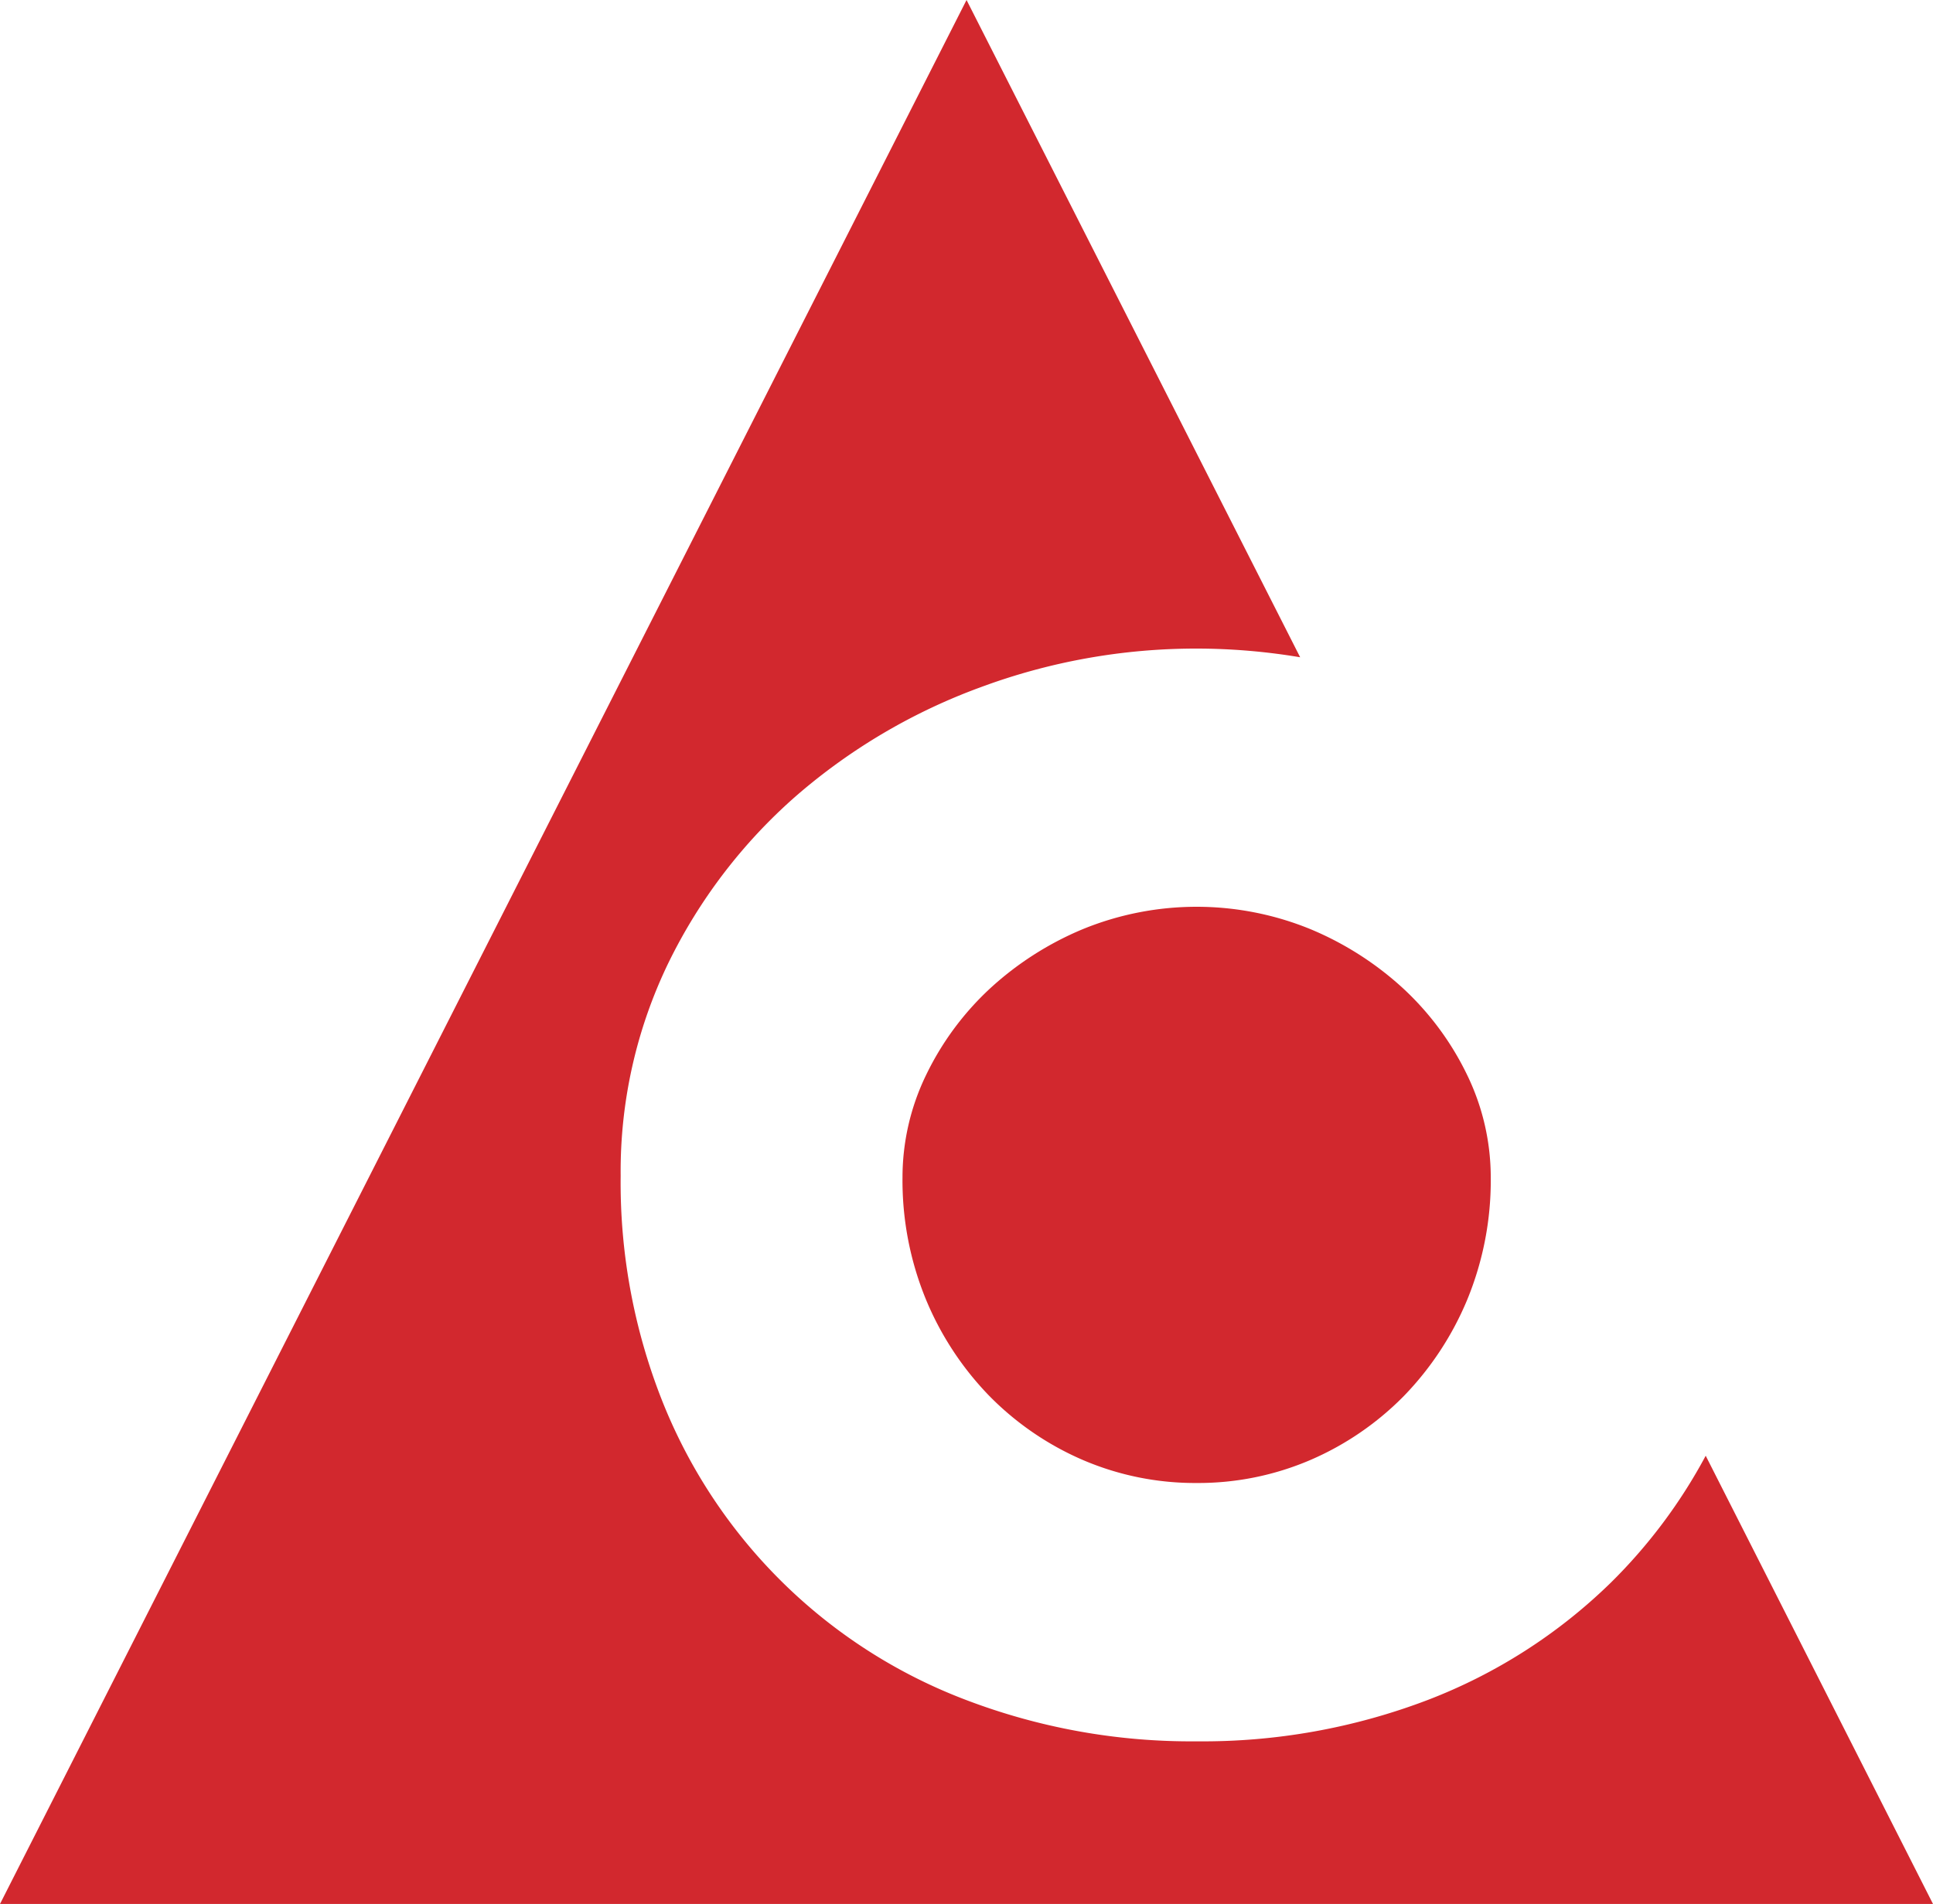
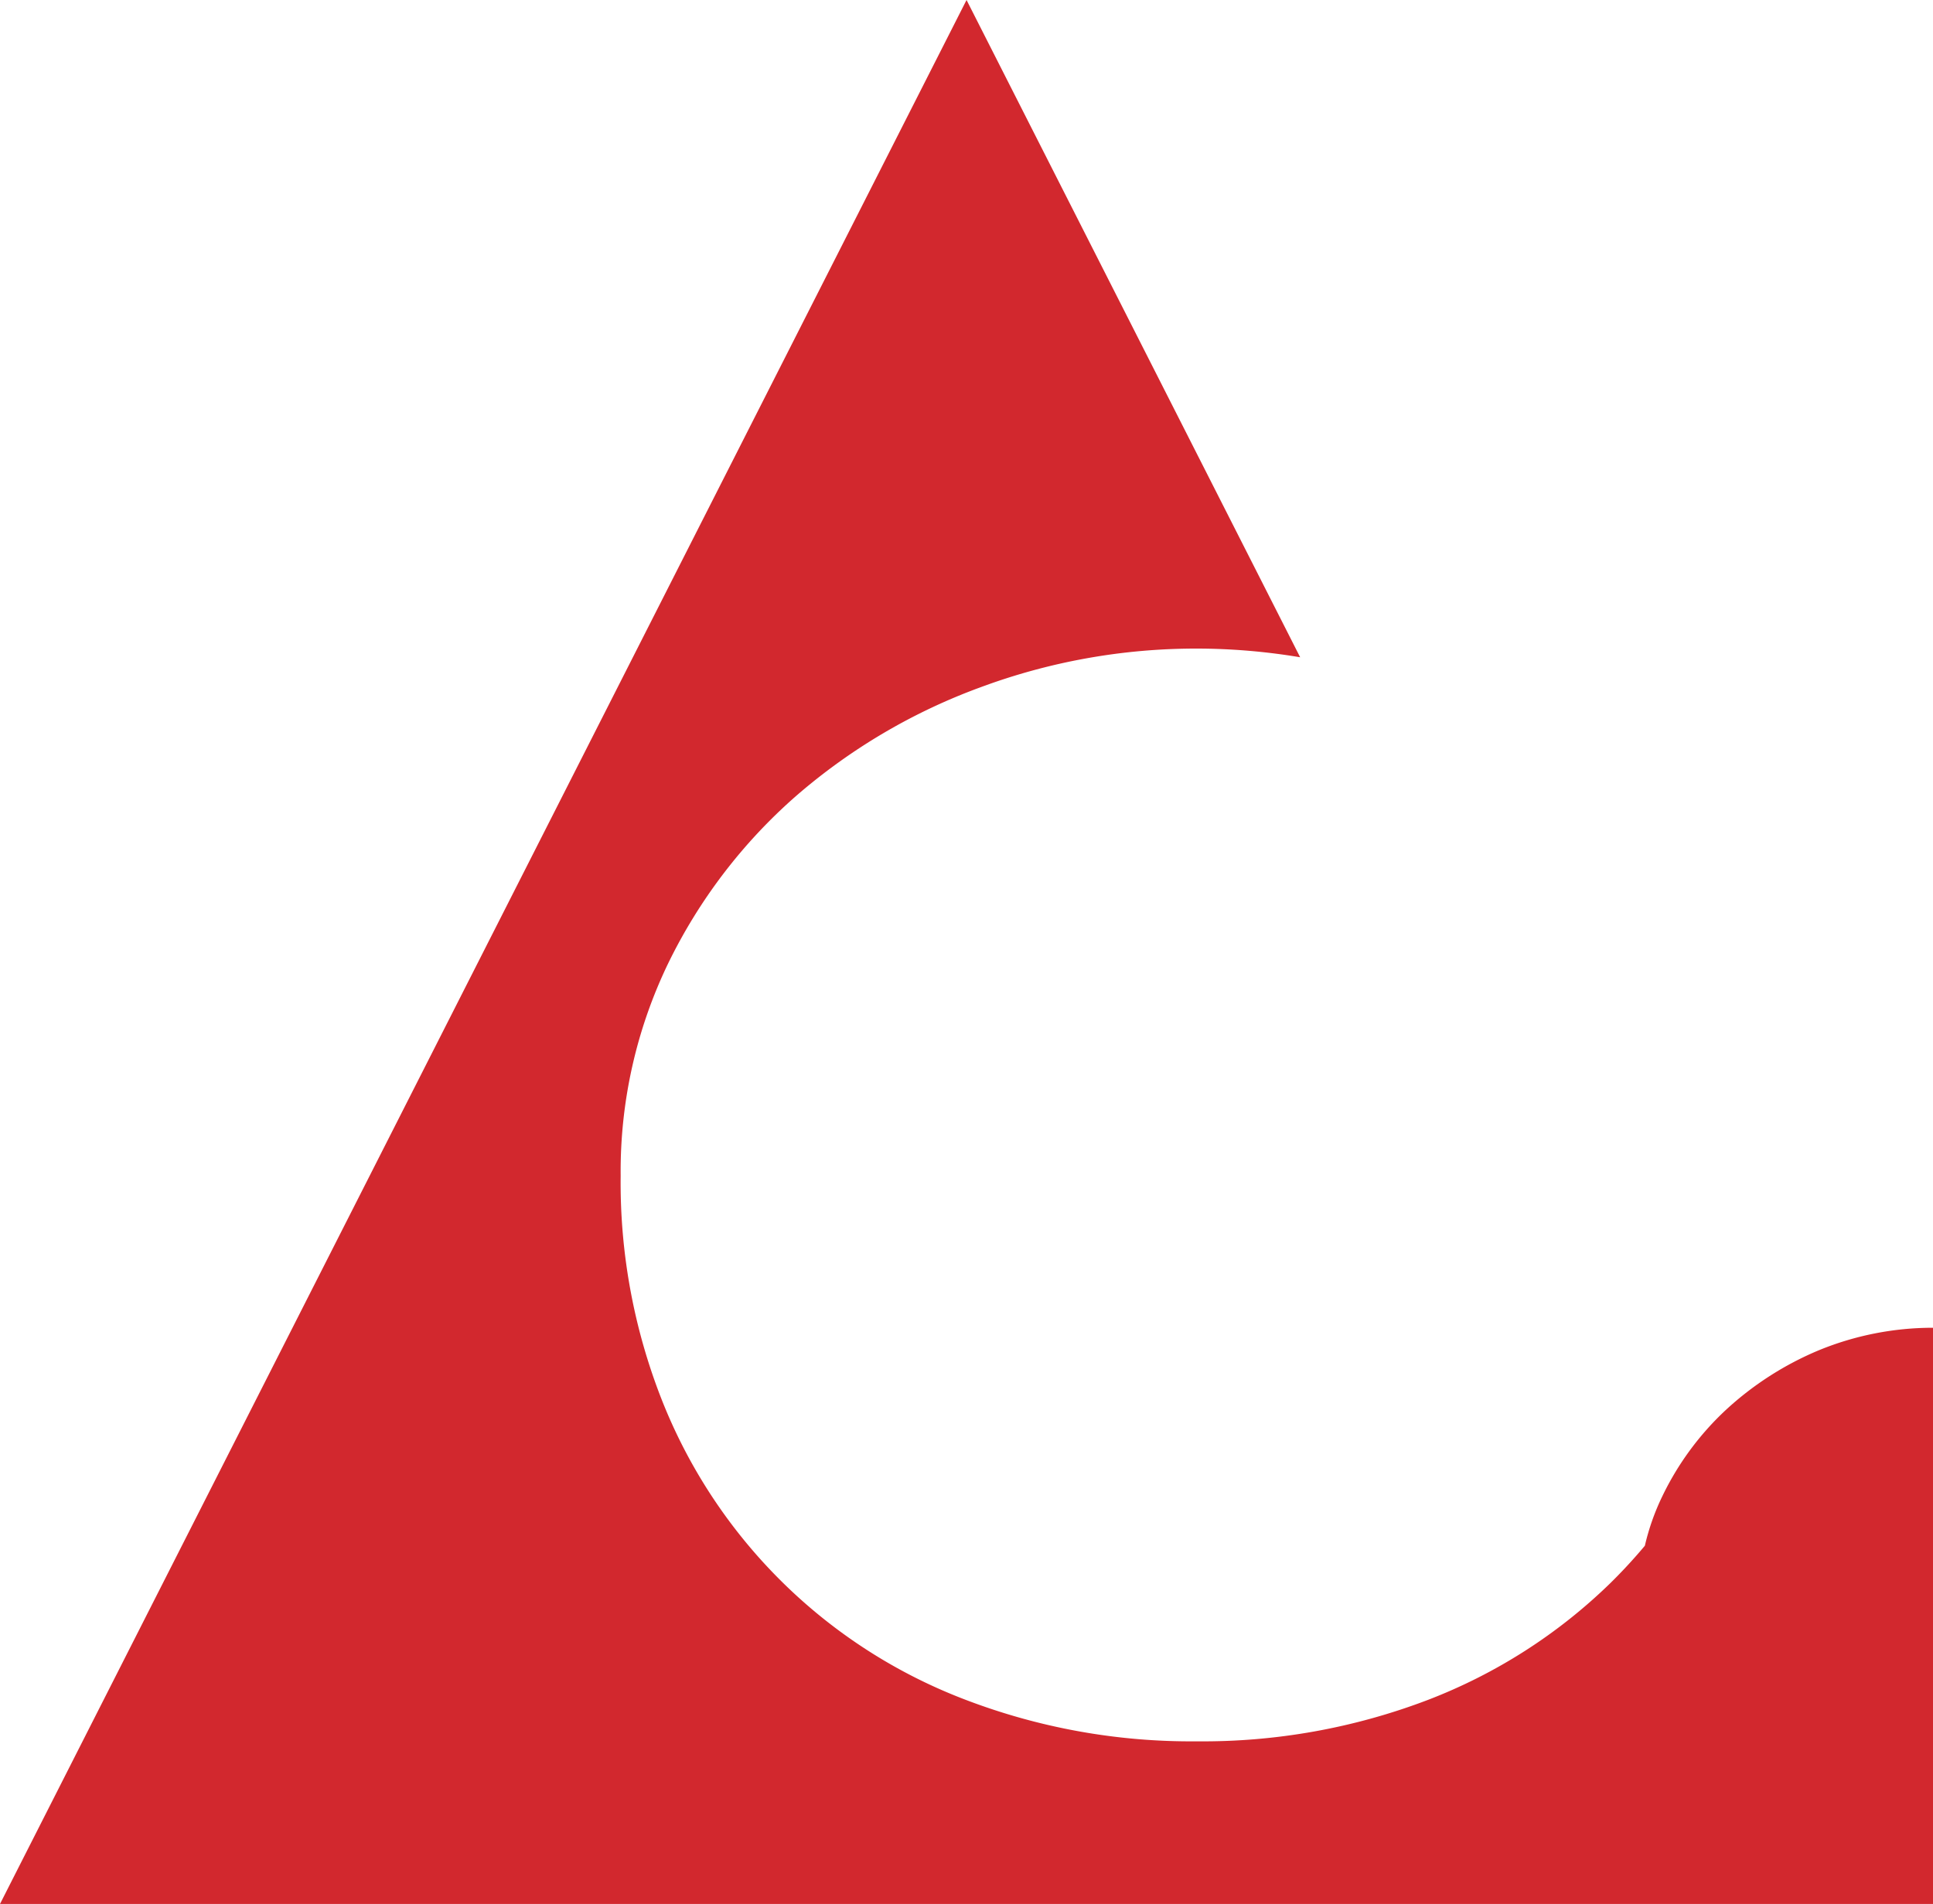
<svg xmlns="http://www.w3.org/2000/svg" width="48.722" height="48" viewBox="0 0 48.722 48">
-   <path id="Path_2376" data-name="Path 2376" d="M48.722,48H0L24.362,0l8.409,16.57a15.84,15.84,0,0,0-2.609-.219,15.594,15.594,0,0,0-5.449.976,14.907,14.907,0,0,0-4.649,2.741,13.408,13.408,0,0,0-3.22,4.214,12.06,12.06,0,0,0-1.2,5.361,14.951,14.951,0,0,0,1.08,5.756,13.314,13.314,0,0,0,7.607,7.451,15.916,15.916,0,0,0,5.831,1.05,15.911,15.911,0,0,0,5.831-1.045,13.536,13.536,0,0,0,4.6-2.947,13.332,13.332,0,0,0,2.4-3.208ZM30.162,37.387a7.162,7.162,0,0,1-2.873-.582,7.429,7.429,0,0,1-2.35-1.61,7.73,7.73,0,0,1-1.6-2.434,7.9,7.9,0,0,1-.591-3.082,5.912,5.912,0,0,1,.591-2.57,7.291,7.291,0,0,1,1.6-2.175,7.988,7.988,0,0,1,2.35-1.508,7.578,7.578,0,0,1,5.745,0,7.988,7.988,0,0,1,2.35,1.508,7.291,7.291,0,0,1,1.6,2.175,5.912,5.912,0,0,1,.591,2.57,7.9,7.9,0,0,1-.591,3.082,7.765,7.765,0,0,1-1.6,2.434,7.429,7.429,0,0,1-2.35,1.61,7.161,7.161,0,0,1-2.872.582" fill="#d2282e" />
+   <path id="Path_2376" data-name="Path 2376" d="M48.722,48H0L24.362,0l8.409,16.57a15.84,15.84,0,0,0-2.609-.219,15.594,15.594,0,0,0-5.449.976,14.907,14.907,0,0,0-4.649,2.741,13.408,13.408,0,0,0-3.22,4.214,12.06,12.06,0,0,0-1.2,5.361,14.951,14.951,0,0,0,1.08,5.756,13.314,13.314,0,0,0,7.607,7.451,15.916,15.916,0,0,0,5.831,1.05,15.911,15.911,0,0,0,5.831-1.045,13.536,13.536,0,0,0,4.6-2.947,13.332,13.332,0,0,0,2.4-3.208Za7.162,7.162,0,0,1-2.873-.582,7.429,7.429,0,0,1-2.35-1.61,7.73,7.73,0,0,1-1.6-2.434,7.9,7.9,0,0,1-.591-3.082,5.912,5.912,0,0,1,.591-2.57,7.291,7.291,0,0,1,1.6-2.175,7.988,7.988,0,0,1,2.35-1.508,7.578,7.578,0,0,1,5.745,0,7.988,7.988,0,0,1,2.35,1.508,7.291,7.291,0,0,1,1.6,2.175,5.912,5.912,0,0,1,.591,2.57,7.9,7.9,0,0,1-.591,3.082,7.765,7.765,0,0,1-1.6,2.434,7.429,7.429,0,0,1-2.35,1.61,7.161,7.161,0,0,1-2.872.582" fill="#d2282e" />
</svg>